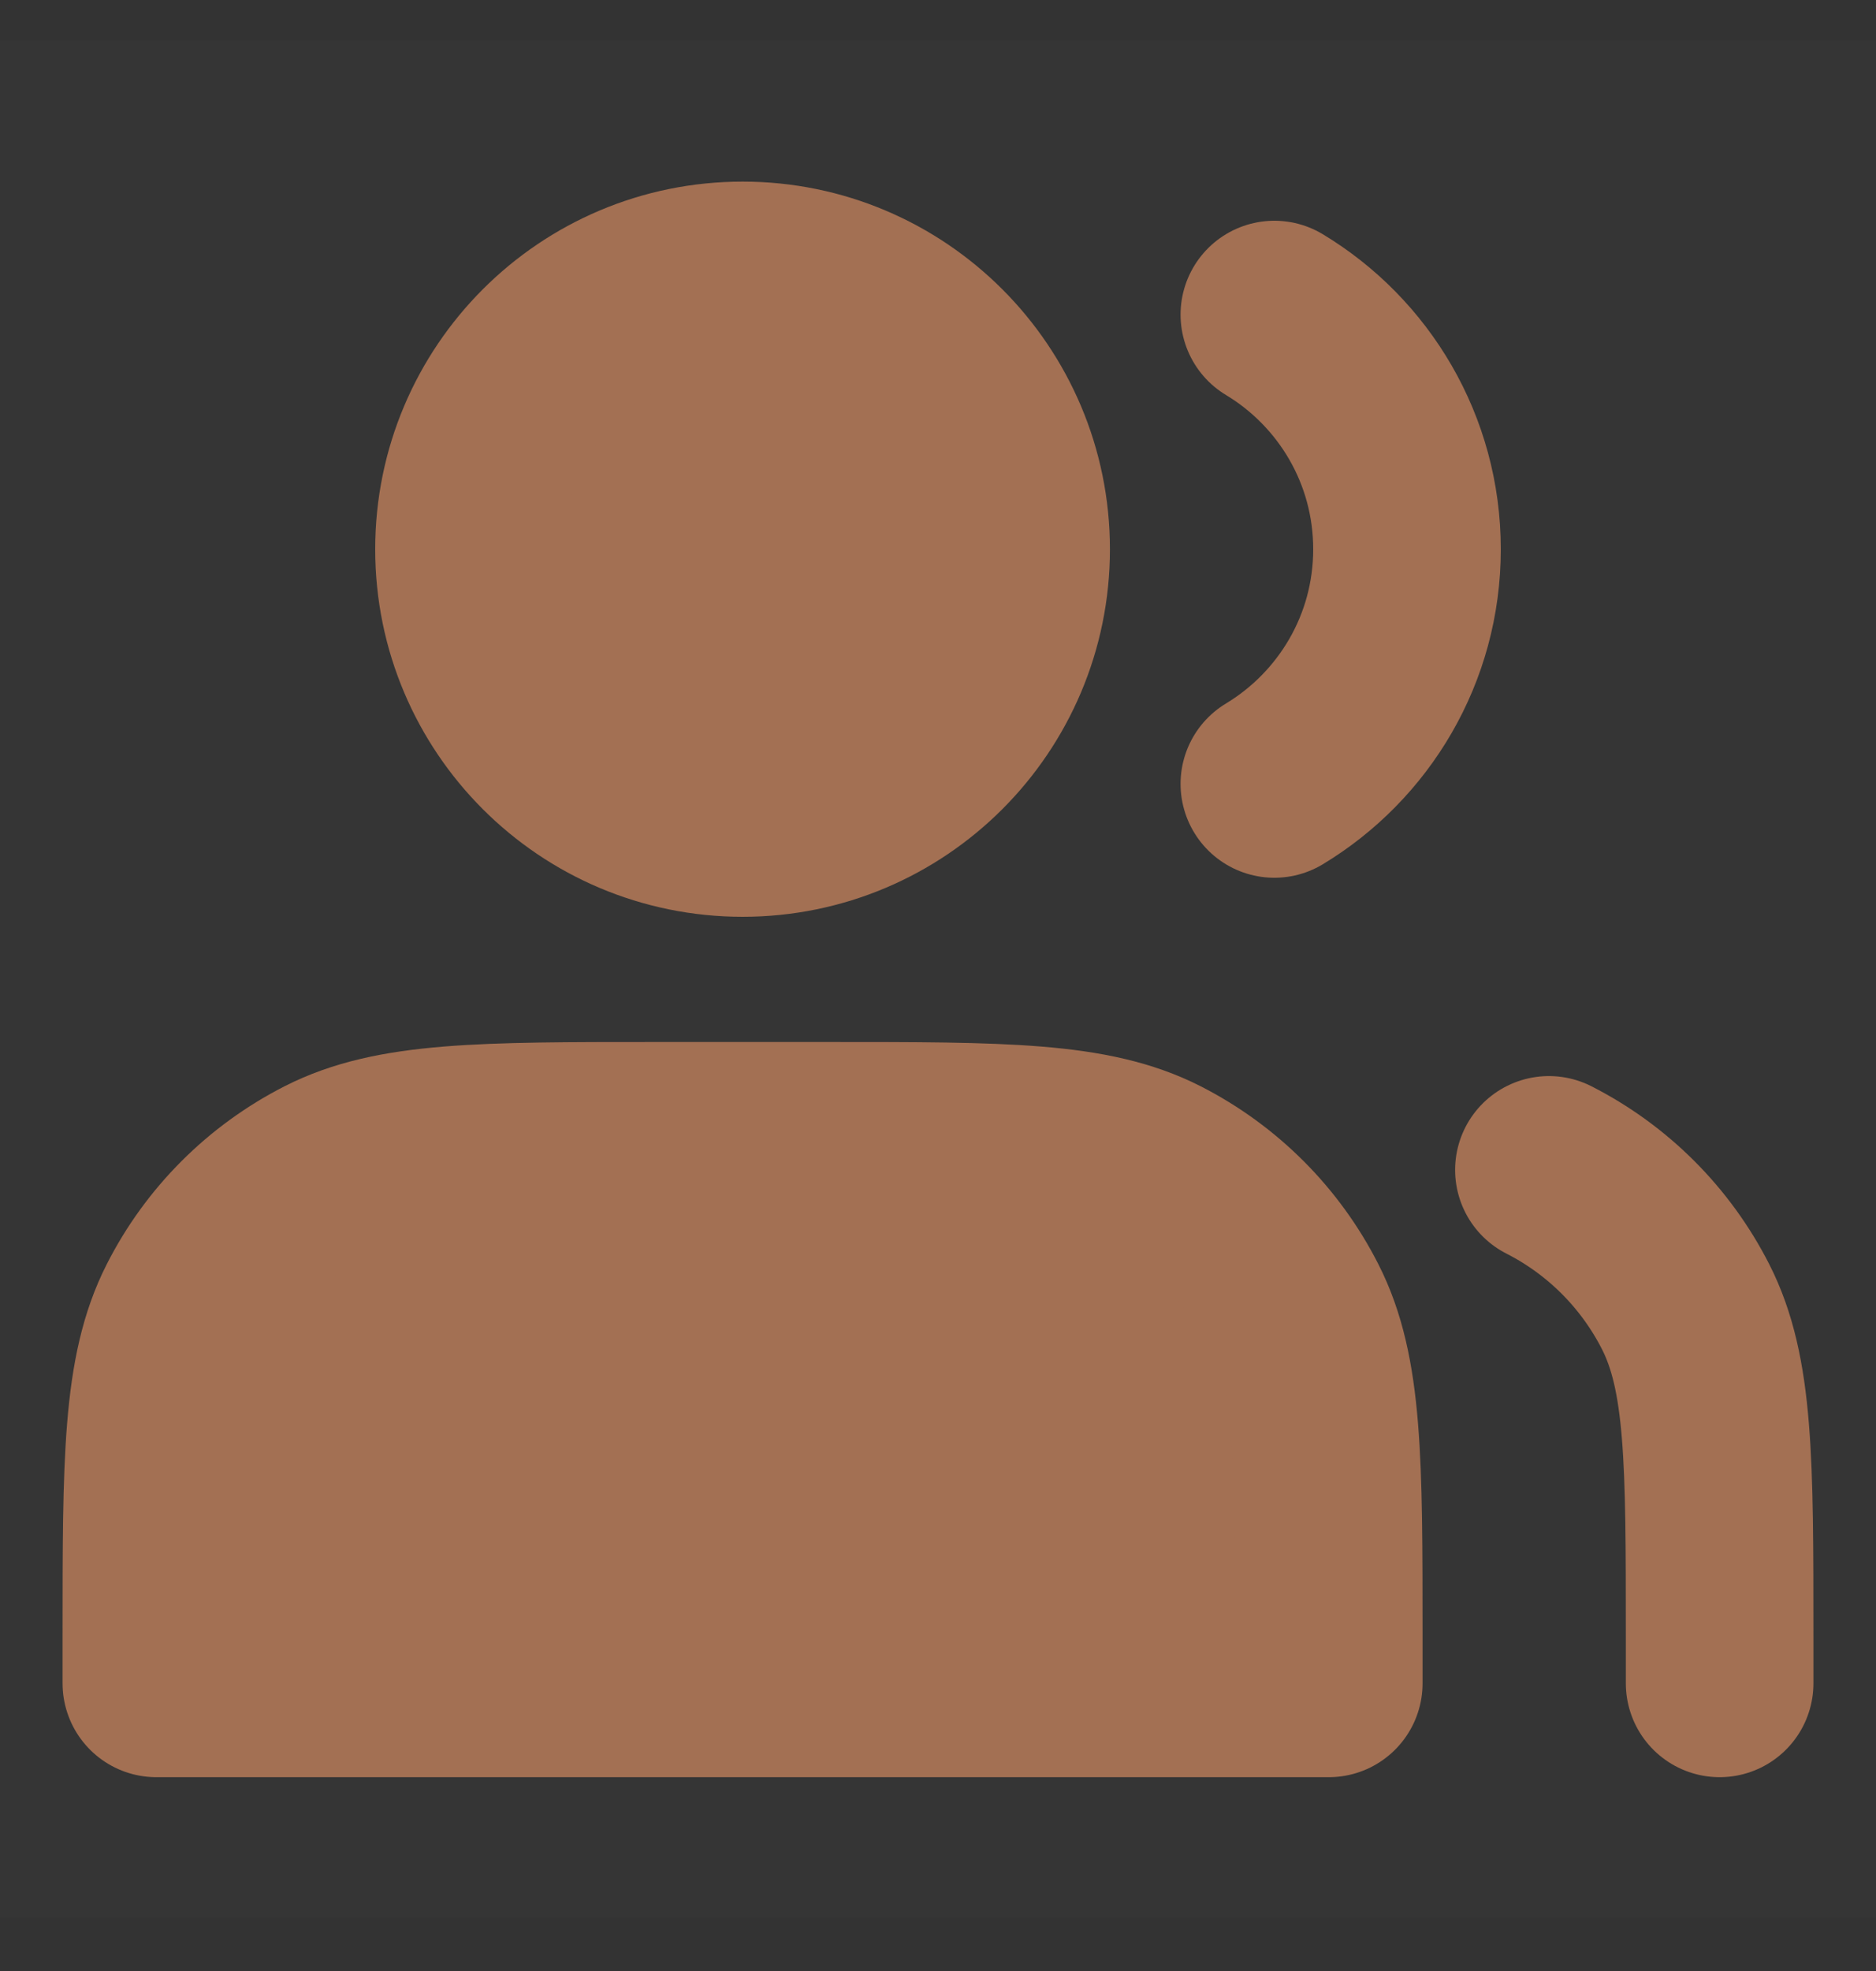
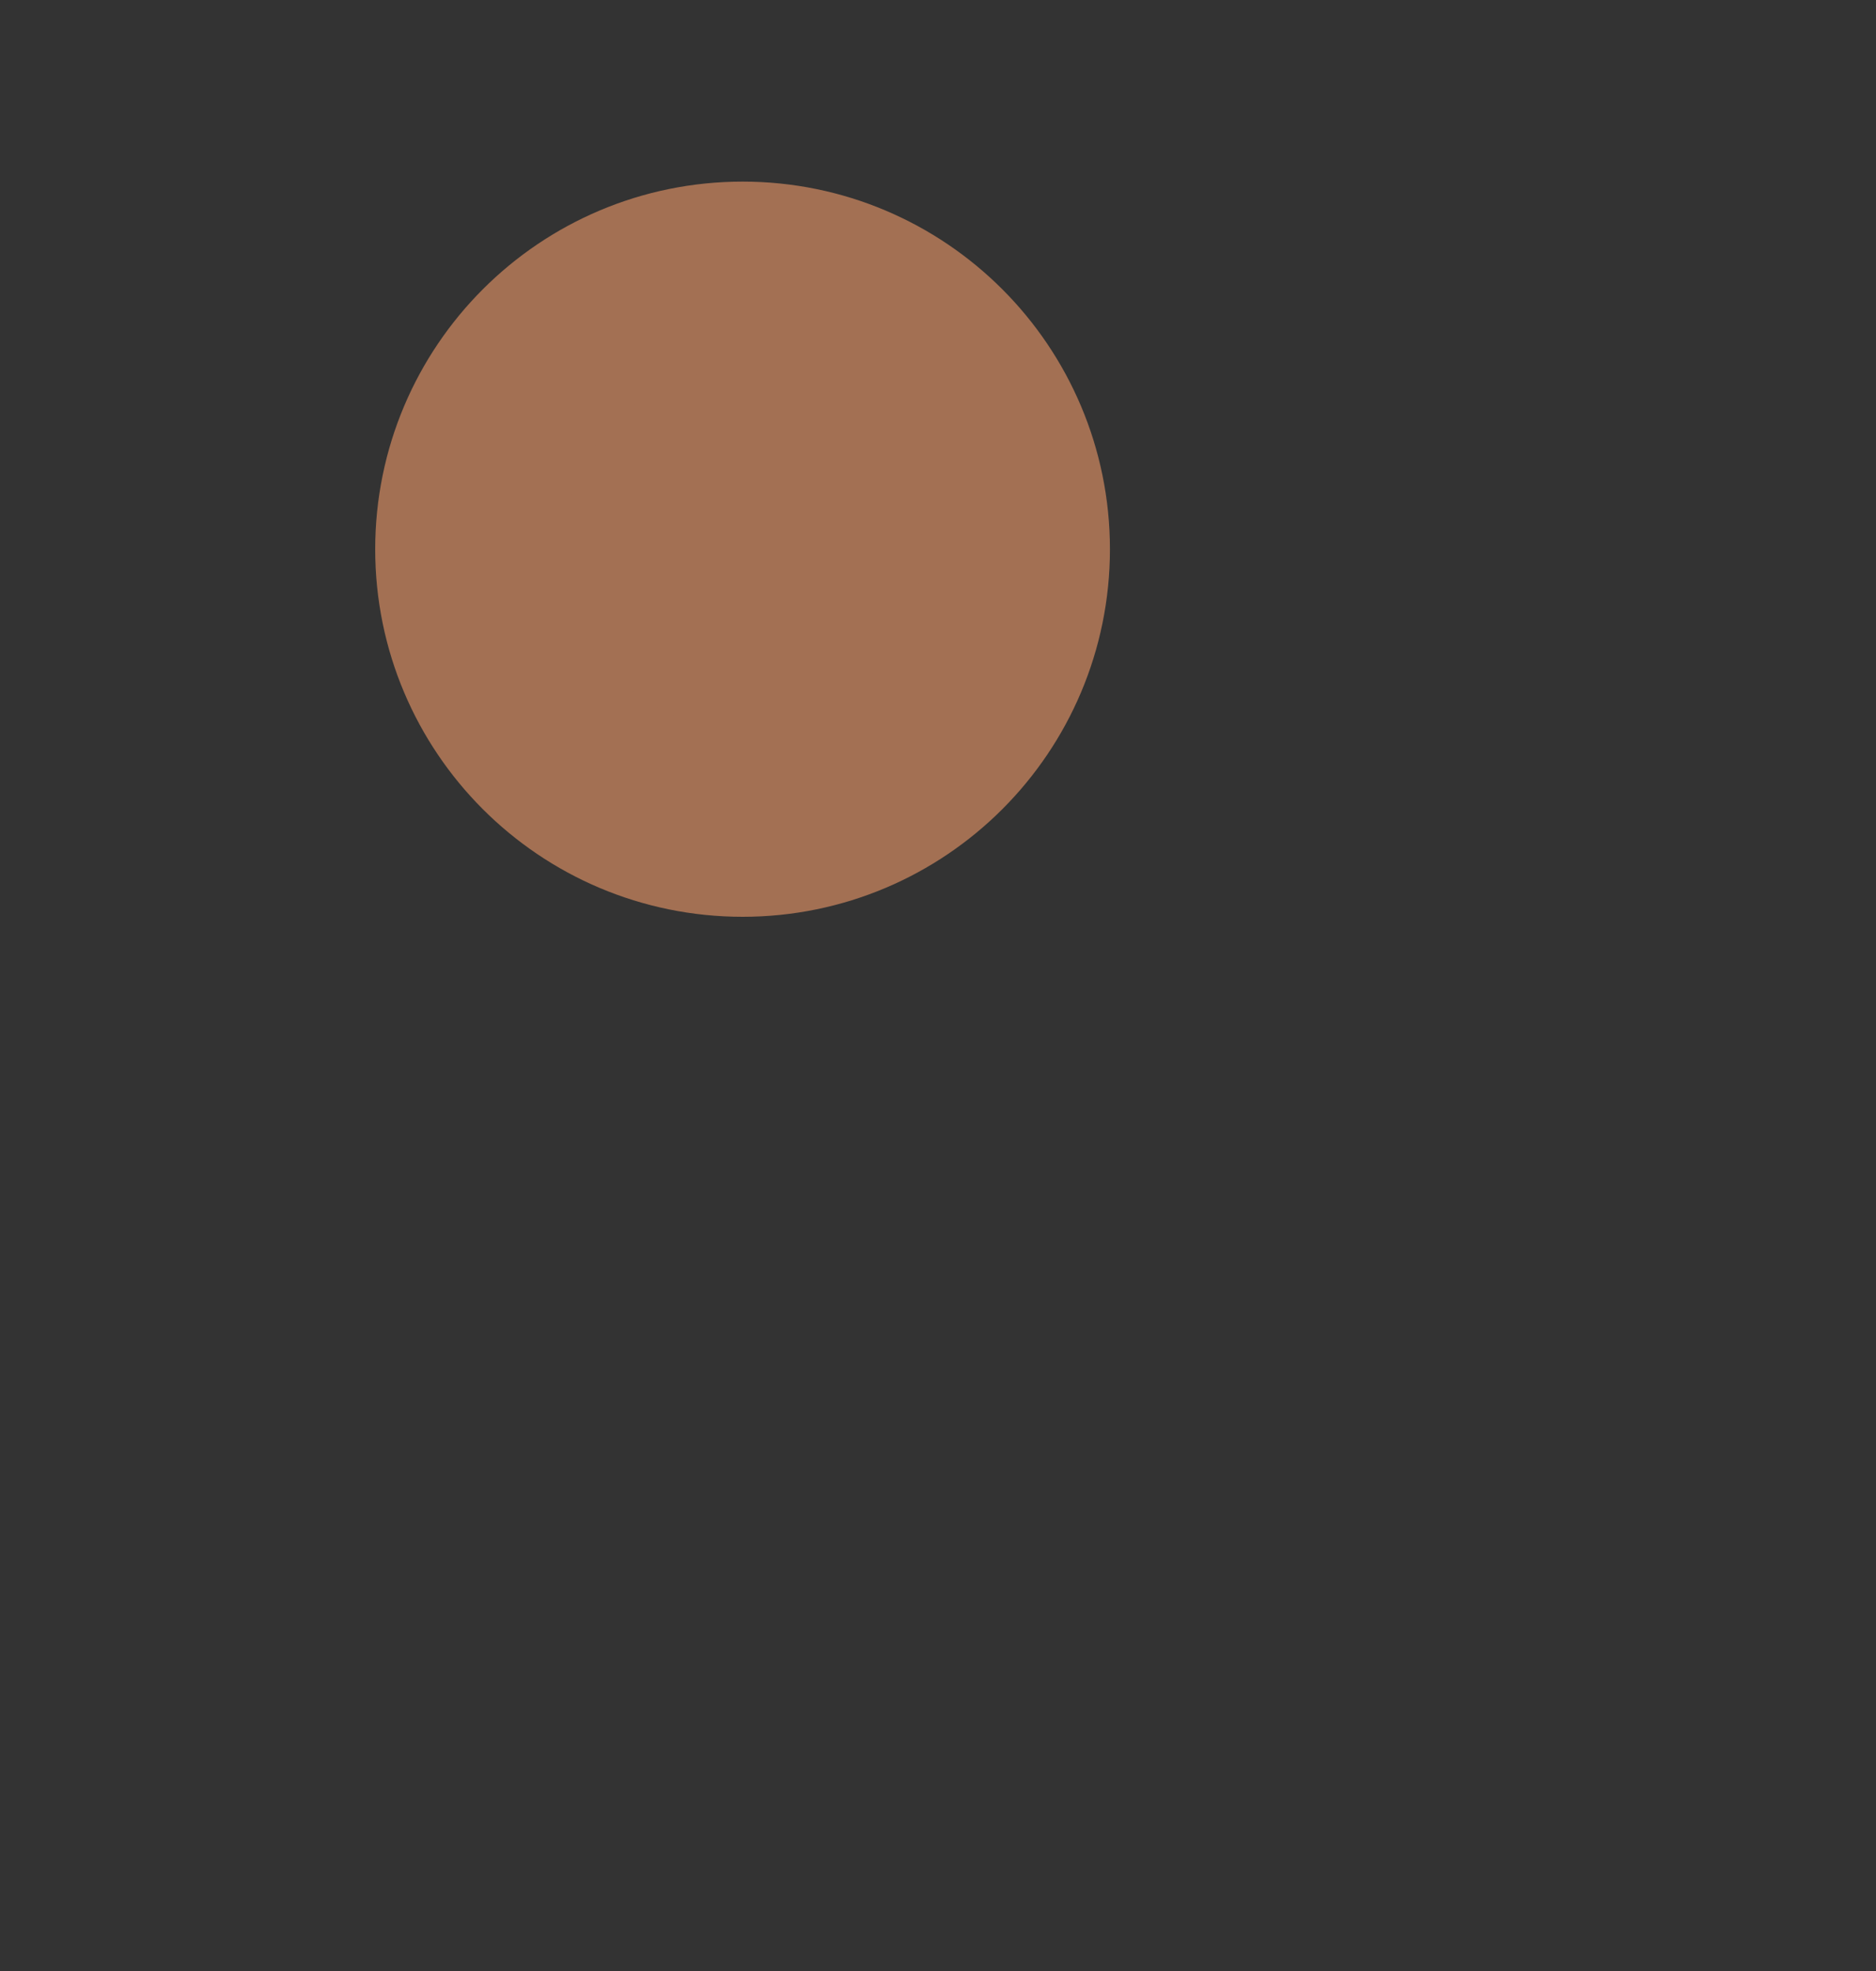
<svg xmlns="http://www.w3.org/2000/svg" width="20" height="21" viewBox="0 0 20 21" fill="none">
  <rect x="0" y="0" width="20" height="21" fill="#333333" stroke="none" />
-   <path d="M20 0.435H0V20.435H20V0.435Z" fill="white" fill-opacity="0.01" />
  <path d="M7.917 8.768C9.527 8.768 10.833 7.463 10.833 5.852C10.833 4.241 9.527 2.935 7.917 2.935C6.306 2.935 5 4.241 5 5.852C5 7.463 6.306 8.768 7.917 8.768Z" fill="#A37053" stroke="#A37053" stroke-width="2" stroke-linecap="round" stroke-linejoin="round" />
-   <path d="M13.586 3.352C14.433 3.862 15 4.791 15 5.852C15 6.913 14.433 7.841 13.586 8.352" stroke="#A37053" stroke-width="2" stroke-linecap="round" stroke-linejoin="round" />
-   <path d="M1.667 17.435V17.935H14.166V17.435C14.166 15.568 14.166 14.635 13.803 13.922C13.484 13.294 12.974 12.785 12.347 12.465C11.633 12.102 10.7 12.102 8.833 12.102H7C5.133 12.102 4.2 12.102 3.487 12.465C2.859 12.785 2.349 13.294 2.03 13.922C1.667 14.635 1.667 15.568 1.667 17.435Z" fill="#A37053" stroke="#A37053" stroke-width="2" stroke-linecap="round" stroke-linejoin="round" />
-   <path d="M18.333 17.935V17.435C18.333 15.568 18.333 14.635 17.97 13.922C17.65 13.294 17.14 12.784 16.513 12.465" stroke="#A37053" stroke-width="2" stroke-linecap="round" stroke-linejoin="round" />
</svg>